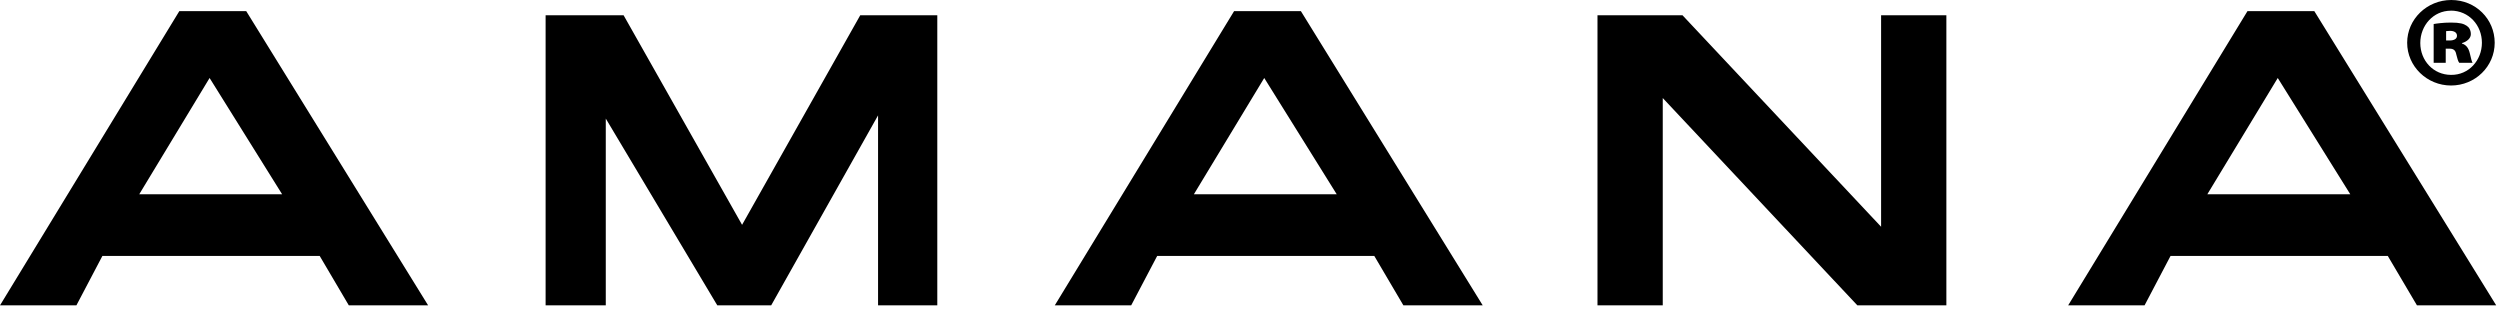
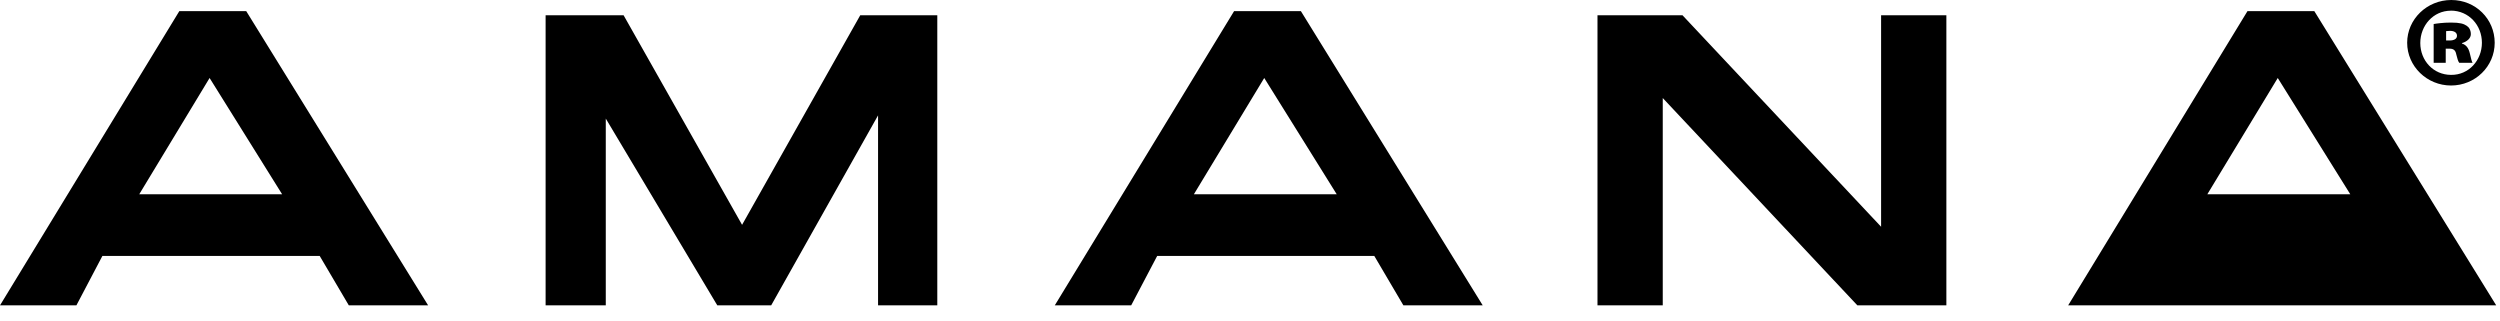
<svg xmlns="http://www.w3.org/2000/svg" width="148" height="19" viewBox="0 0 148 19" fill="none">
-   <path d="M50.922 0.904H55.488V18.077H51.981V6.83L45.654 18.077H42.464L35.862 7.019V18.077H32.3V0.904H36.917L43.931 13.31L50.926 0.904H50.922ZM111.361 13.424L99.604 0.904H94.571V18.077H98.435V5.804L109.956 18.077H115.225V0.904H111.361V13.424ZM14.577 0.66L25.345 18.077H20.65L18.927 15.153H6.061L4.523 18.077H0L10.615 0.66H14.577ZM16.703 11.502L12.408 4.617L8.242 11.502H16.703ZM147.78 18.077H143.084L141.358 15.153H128.495L126.958 18.077H122.435L133.05 0.66H137.008L147.776 18.077H147.78ZM139.138 11.502L134.843 4.617L130.673 11.502H139.138ZM145.116 0C143.673 0 142.504 1.14 142.504 2.531C142.504 3.922 143.673 5.062 145.101 5.062C146.529 5.062 147.686 3.934 147.686 2.531C147.686 1.128 146.56 0 145.116 0ZM145.089 0.629C146.156 0.629 146.929 1.493 146.929 2.531C146.929 3.568 146.156 4.445 145.105 4.433C144.053 4.433 143.281 3.584 143.281 2.546C143.281 1.509 144.053 0.633 145.089 0.633V0.629ZM144.783 2.881H145.018C145.254 2.881 145.367 2.983 145.411 3.218C145.469 3.439 145.513 3.627 145.587 3.718H146.376C146.332 3.643 146.289 3.498 146.215 3.163C146.14 2.841 145.995 2.653 145.748 2.578V2.55C146.054 2.464 146.274 2.26 146.274 2.024C146.274 1.788 146.172 1.615 146.027 1.525C145.85 1.407 145.634 1.336 145.093 1.336C144.626 1.336 144.23 1.395 144.073 1.423V3.718H144.787V2.884L144.783 2.881ZM144.81 1.843C144.869 1.843 144.956 1.827 145.046 1.827C145.293 1.827 145.454 1.93 145.454 2.118C145.454 2.295 145.293 2.397 145.014 2.397H144.81V1.843ZM77.013 0.66L87.777 18.077H83.081L81.359 15.153H68.504L66.966 18.077H62.443L73.058 0.66H77.013ZM79.135 11.502L74.843 4.617L70.677 11.502H79.135Z" fill="black" />
+   <path d="M50.922 0.904H55.488V18.077H51.981V6.83L45.654 18.077H42.464L35.862 7.019V18.077H32.3V0.904H36.917L43.931 13.31L50.926 0.904H50.922ZM111.361 13.424L99.604 0.904H94.571V18.077H98.435V5.804L109.956 18.077H115.225V0.904H111.361V13.424ZM14.577 0.66L25.345 18.077H20.65L18.927 15.153H6.061L4.523 18.077H0L10.615 0.66H14.577ZM16.703 11.502L12.408 4.617L8.242 11.502H16.703ZM147.78 18.077H143.084H128.495L126.958 18.077H122.435L133.05 0.66H137.008L147.776 18.077H147.78ZM139.138 11.502L134.843 4.617L130.673 11.502H139.138ZM145.116 0C143.673 0 142.504 1.14 142.504 2.531C142.504 3.922 143.673 5.062 145.101 5.062C146.529 5.062 147.686 3.934 147.686 2.531C147.686 1.128 146.56 0 145.116 0ZM145.089 0.629C146.156 0.629 146.929 1.493 146.929 2.531C146.929 3.568 146.156 4.445 145.105 4.433C144.053 4.433 143.281 3.584 143.281 2.546C143.281 1.509 144.053 0.633 145.089 0.633V0.629ZM144.783 2.881H145.018C145.254 2.881 145.367 2.983 145.411 3.218C145.469 3.439 145.513 3.627 145.587 3.718H146.376C146.332 3.643 146.289 3.498 146.215 3.163C146.14 2.841 145.995 2.653 145.748 2.578V2.55C146.054 2.464 146.274 2.26 146.274 2.024C146.274 1.788 146.172 1.615 146.027 1.525C145.85 1.407 145.634 1.336 145.093 1.336C144.626 1.336 144.23 1.395 144.073 1.423V3.718H144.787V2.884L144.783 2.881ZM144.81 1.843C144.869 1.843 144.956 1.827 145.046 1.827C145.293 1.827 145.454 1.93 145.454 2.118C145.454 2.295 145.293 2.397 145.014 2.397H144.81V1.843ZM77.013 0.66L87.777 18.077H83.081L81.359 15.153H68.504L66.966 18.077H62.443L73.058 0.66H77.013ZM79.135 11.502L74.843 4.617L70.677 11.502H79.135Z" fill="black" />
</svg>